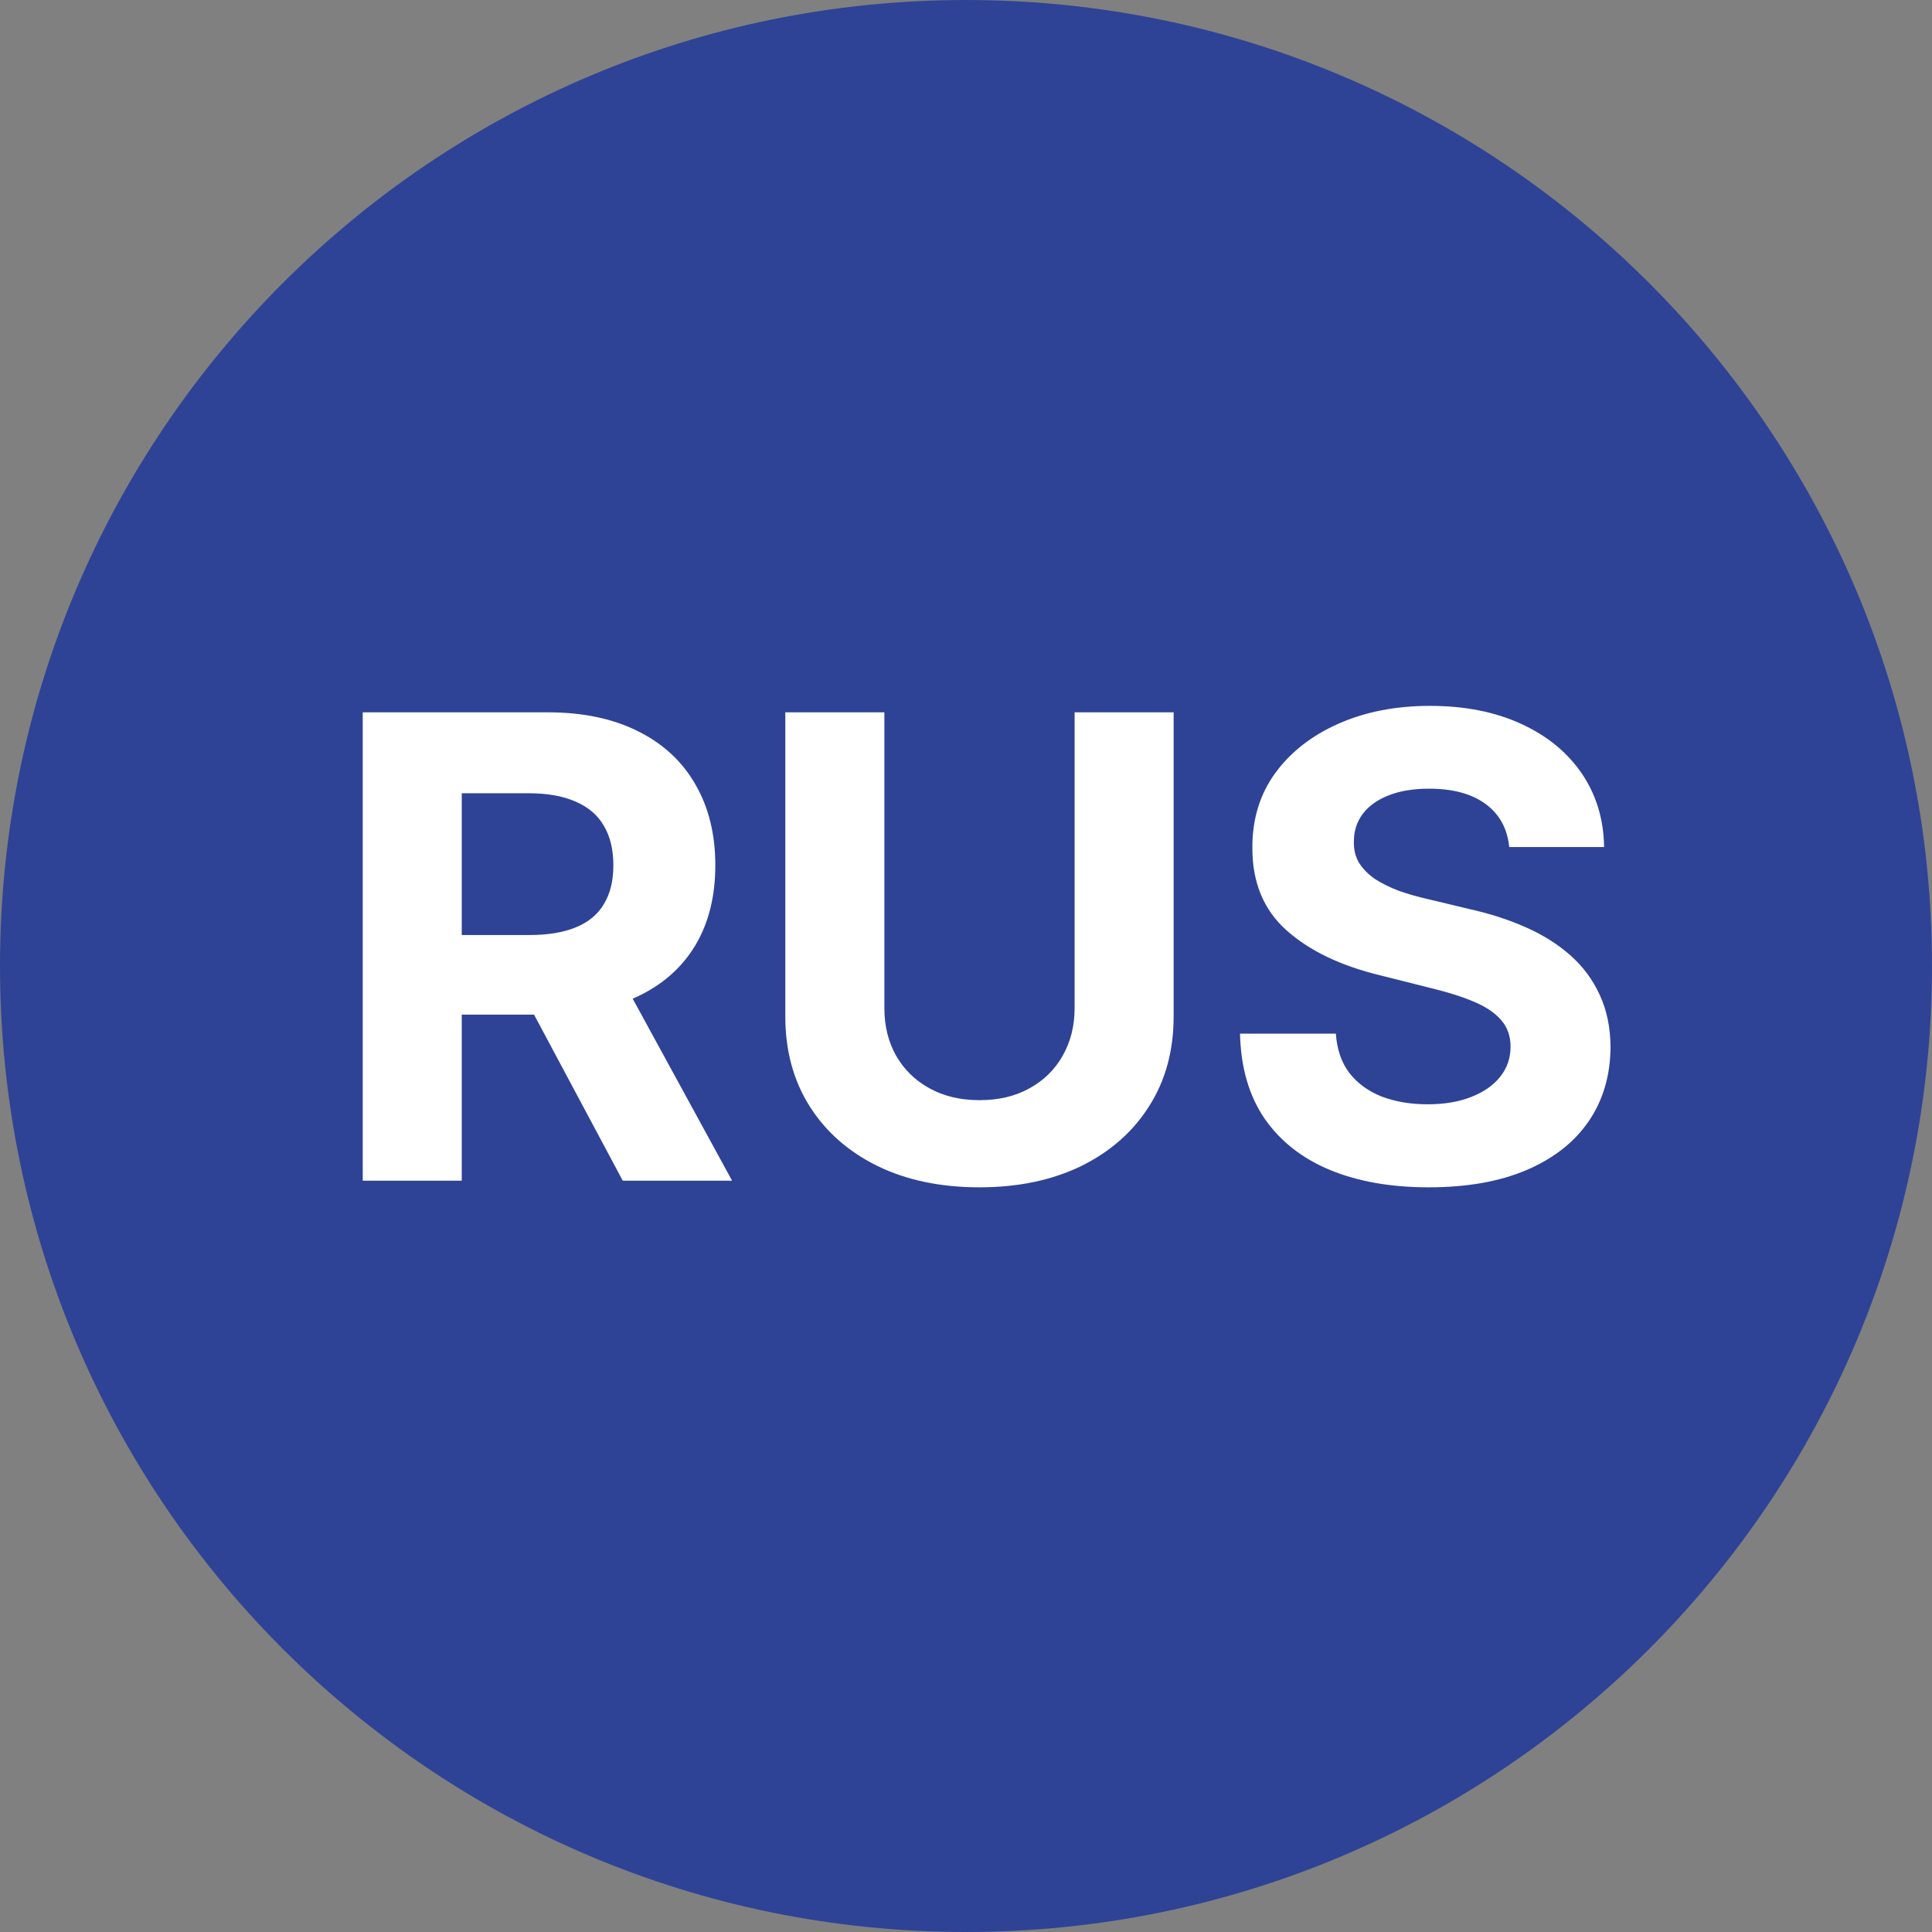
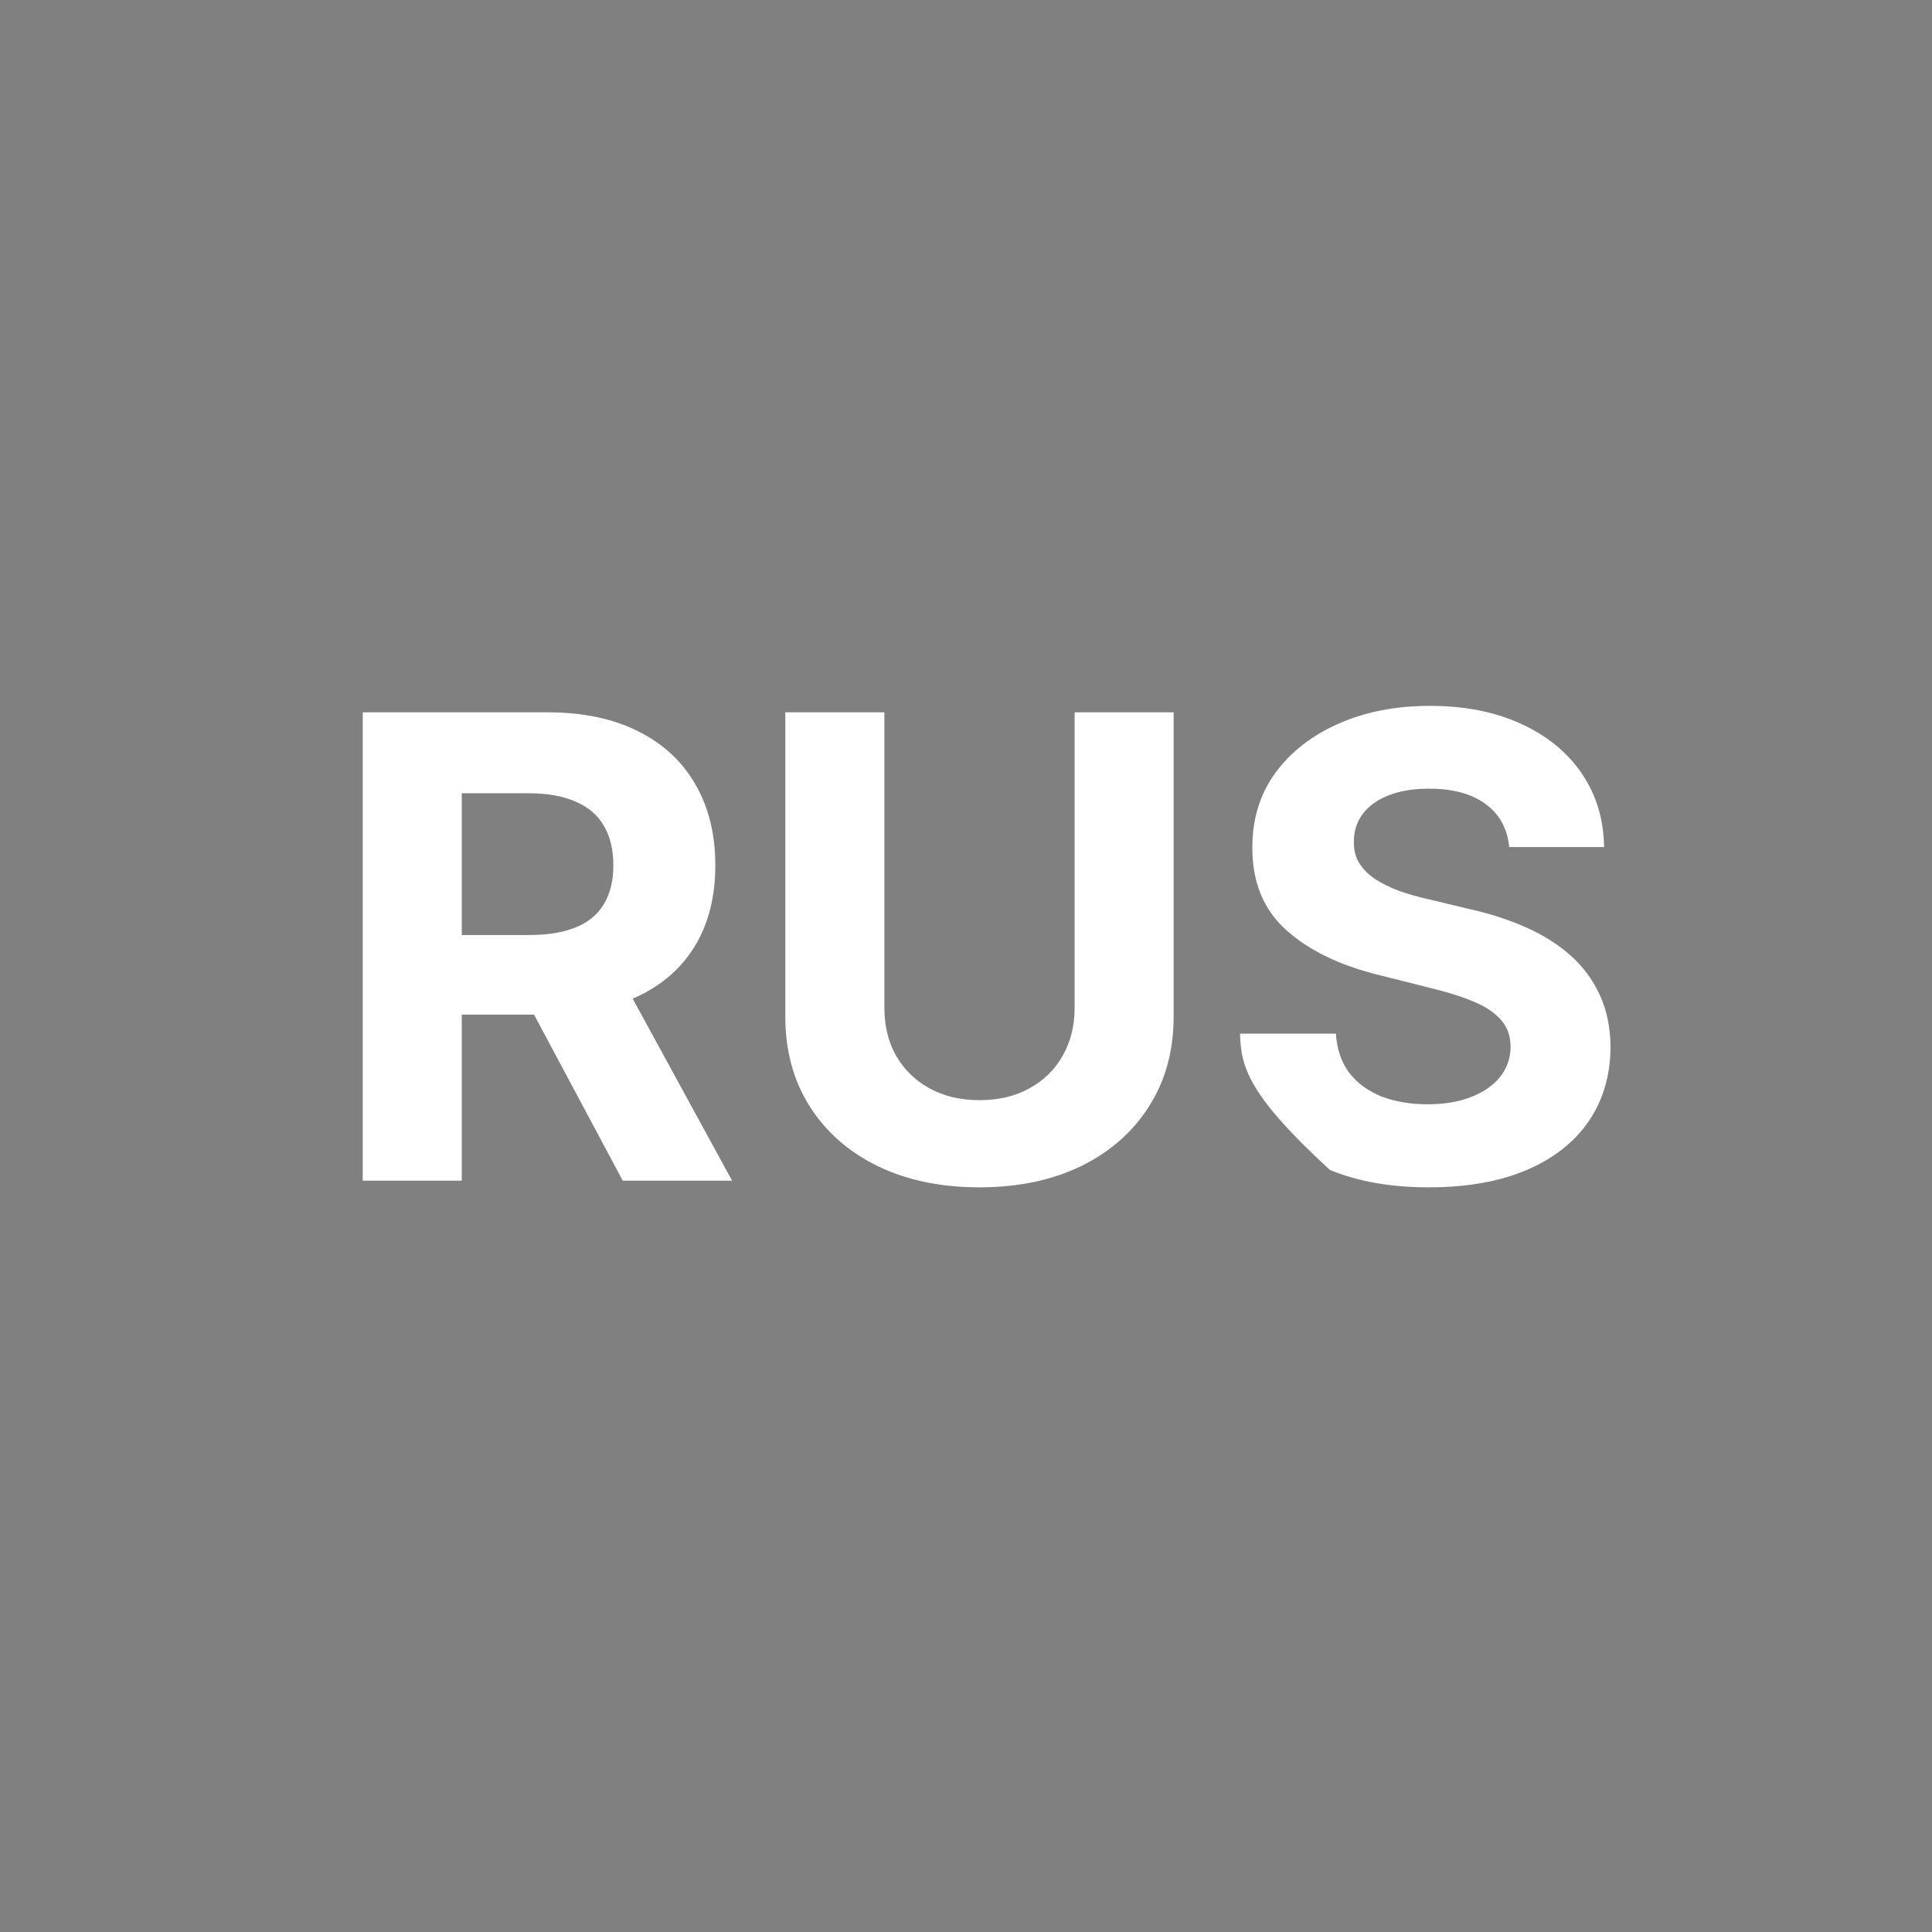
<svg xmlns="http://www.w3.org/2000/svg" width="36" height="36" viewBox="0 0 36 36" fill="none">
  <rect x="0" y="0" width="36" height="36" fill="#808080" stroke="none" />
-   <path d="M36 18C36 27.941 27.941 36 18 36C8.059 36 0 27.941 0 18C0 8.059 8.059 0 18 0C27.941 0 36 8.059 36 18Z" fill="#2E4396" />
-   <path d="M6.759 22V13.273H10.202C10.861 13.273 11.423 13.391 11.889 13.626C12.358 13.859 12.714 14.19 12.959 14.619C13.206 15.046 13.329 15.547 13.329 16.124C13.329 16.703 13.204 17.202 12.954 17.619C12.704 18.034 12.342 18.352 11.868 18.574C11.396 18.796 10.825 18.906 10.155 18.906H7.849V17.423H9.857C10.209 17.423 10.501 17.375 10.734 17.278C10.967 17.182 11.141 17.037 11.254 16.844C11.371 16.651 11.429 16.41 11.429 16.124C11.429 15.834 11.371 15.589 11.254 15.391C11.141 15.192 10.966 15.041 10.73 14.939C10.497 14.834 10.203 14.781 9.848 14.781H8.604V22H6.759ZM11.472 18.028L13.641 22H11.604L9.482 18.028H11.472ZM20.024 13.273H21.869V18.94C21.869 19.577 21.717 20.134 21.413 20.611C21.112 21.088 20.69 21.46 20.148 21.727C19.605 21.991 18.973 22.124 18.251 22.124C17.527 22.124 16.893 21.991 16.351 21.727C15.808 21.46 15.386 21.088 15.085 20.611C14.784 20.134 14.633 19.577 14.633 18.94V13.273H16.479V18.783C16.479 19.115 16.551 19.41 16.696 19.669C16.844 19.928 17.051 20.131 17.318 20.278C17.585 20.426 17.896 20.5 18.251 20.5C18.609 20.5 18.921 20.426 19.185 20.278C19.452 20.131 19.658 19.928 19.803 19.669C19.95 19.41 20.024 19.115 20.024 18.783V13.273ZM28.122 15.783C28.088 15.439 27.941 15.172 27.683 14.982C27.424 14.791 27.073 14.696 26.63 14.696C26.329 14.696 26.075 14.739 25.867 14.824C25.66 14.906 25.501 15.021 25.39 15.169C25.282 15.317 25.228 15.484 25.228 15.672C25.223 15.828 25.255 15.964 25.326 16.081C25.4 16.197 25.501 16.298 25.629 16.384C25.757 16.466 25.904 16.538 26.072 16.601C26.24 16.66 26.419 16.712 26.609 16.754L27.393 16.942C27.774 17.027 28.123 17.141 28.441 17.283C28.76 17.425 29.035 17.599 29.268 17.807C29.501 18.014 29.681 18.259 29.809 18.54C29.94 18.821 30.007 19.143 30.01 19.507C30.007 20.041 29.87 20.504 29.601 20.896C29.334 21.285 28.947 21.588 28.441 21.804C27.939 22.017 27.332 22.124 26.622 22.124C25.917 22.124 25.304 22.016 24.781 21.8C24.261 21.584 23.855 21.264 23.562 20.841C23.272 20.415 23.12 19.888 23.106 19.26H24.892C24.912 19.553 24.995 19.797 25.143 19.993C25.294 20.186 25.494 20.332 25.744 20.432C25.997 20.528 26.282 20.577 26.601 20.577C26.913 20.577 27.184 20.531 27.414 20.44C27.647 20.349 27.828 20.223 27.956 20.061C28.084 19.899 28.147 19.713 28.147 19.503C28.147 19.307 28.089 19.142 27.973 19.009C27.859 18.875 27.691 18.761 27.47 18.668C27.251 18.574 26.983 18.489 26.664 18.412L25.714 18.173C24.978 17.994 24.397 17.715 23.971 17.334C23.545 16.953 23.334 16.44 23.336 15.796C23.334 15.267 23.474 14.805 23.758 14.411C24.045 14.016 24.439 13.707 24.939 13.486C25.439 13.264 26.007 13.153 26.643 13.153C27.291 13.153 27.856 13.264 28.339 13.486C28.825 13.707 29.203 14.016 29.473 14.411C29.742 14.805 29.882 15.263 29.89 15.783H28.122Z" fill="white" />
+   <path d="M6.759 22V13.273H10.202C10.861 13.273 11.423 13.391 11.889 13.626C12.358 13.859 12.714 14.19 12.959 14.619C13.206 15.046 13.329 15.547 13.329 16.124C13.329 16.703 13.204 17.202 12.954 17.619C12.704 18.034 12.342 18.352 11.868 18.574C11.396 18.796 10.825 18.906 10.155 18.906H7.849V17.423H9.857C10.209 17.423 10.501 17.375 10.734 17.278C10.967 17.182 11.141 17.037 11.254 16.844C11.371 16.651 11.429 16.41 11.429 16.124C11.429 15.834 11.371 15.589 11.254 15.391C11.141 15.192 10.966 15.041 10.73 14.939C10.497 14.834 10.203 14.781 9.848 14.781H8.604V22H6.759ZM11.472 18.028L13.641 22H11.604L9.482 18.028H11.472ZM20.024 13.273H21.869V18.94C21.869 19.577 21.717 20.134 21.413 20.611C21.112 21.088 20.69 21.46 20.148 21.727C19.605 21.991 18.973 22.124 18.251 22.124C17.527 22.124 16.893 21.991 16.351 21.727C15.808 21.46 15.386 21.088 15.085 20.611C14.784 20.134 14.633 19.577 14.633 18.94V13.273H16.479V18.783C16.479 19.115 16.551 19.41 16.696 19.669C16.844 19.928 17.051 20.131 17.318 20.278C17.585 20.426 17.896 20.5 18.251 20.5C18.609 20.5 18.921 20.426 19.185 20.278C19.452 20.131 19.658 19.928 19.803 19.669C19.95 19.41 20.024 19.115 20.024 18.783V13.273ZM28.122 15.783C28.088 15.439 27.941 15.172 27.683 14.982C27.424 14.791 27.073 14.696 26.63 14.696C26.329 14.696 26.075 14.739 25.867 14.824C25.66 14.906 25.501 15.021 25.39 15.169C25.282 15.317 25.228 15.484 25.228 15.672C25.223 15.828 25.255 15.964 25.326 16.081C25.4 16.197 25.501 16.298 25.629 16.384C25.757 16.466 25.904 16.538 26.072 16.601C26.24 16.66 26.419 16.712 26.609 16.754L27.393 16.942C27.774 17.027 28.123 17.141 28.441 17.283C28.76 17.425 29.035 17.599 29.268 17.807C29.501 18.014 29.681 18.259 29.809 18.54C29.94 18.821 30.007 19.143 30.01 19.507C30.007 20.041 29.87 20.504 29.601 20.896C29.334 21.285 28.947 21.588 28.441 21.804C27.939 22.017 27.332 22.124 26.622 22.124C25.917 22.124 25.304 22.016 24.781 21.8C23.272 20.415 23.12 19.888 23.106 19.26H24.892C24.912 19.553 24.995 19.797 25.143 19.993C25.294 20.186 25.494 20.332 25.744 20.432C25.997 20.528 26.282 20.577 26.601 20.577C26.913 20.577 27.184 20.531 27.414 20.44C27.647 20.349 27.828 20.223 27.956 20.061C28.084 19.899 28.147 19.713 28.147 19.503C28.147 19.307 28.089 19.142 27.973 19.009C27.859 18.875 27.691 18.761 27.47 18.668C27.251 18.574 26.983 18.489 26.664 18.412L25.714 18.173C24.978 17.994 24.397 17.715 23.971 17.334C23.545 16.953 23.334 16.44 23.336 15.796C23.334 15.267 23.474 14.805 23.758 14.411C24.045 14.016 24.439 13.707 24.939 13.486C25.439 13.264 26.007 13.153 26.643 13.153C27.291 13.153 27.856 13.264 28.339 13.486C28.825 13.707 29.203 14.016 29.473 14.411C29.742 14.805 29.882 15.263 29.89 15.783H28.122Z" fill="white" />
</svg>